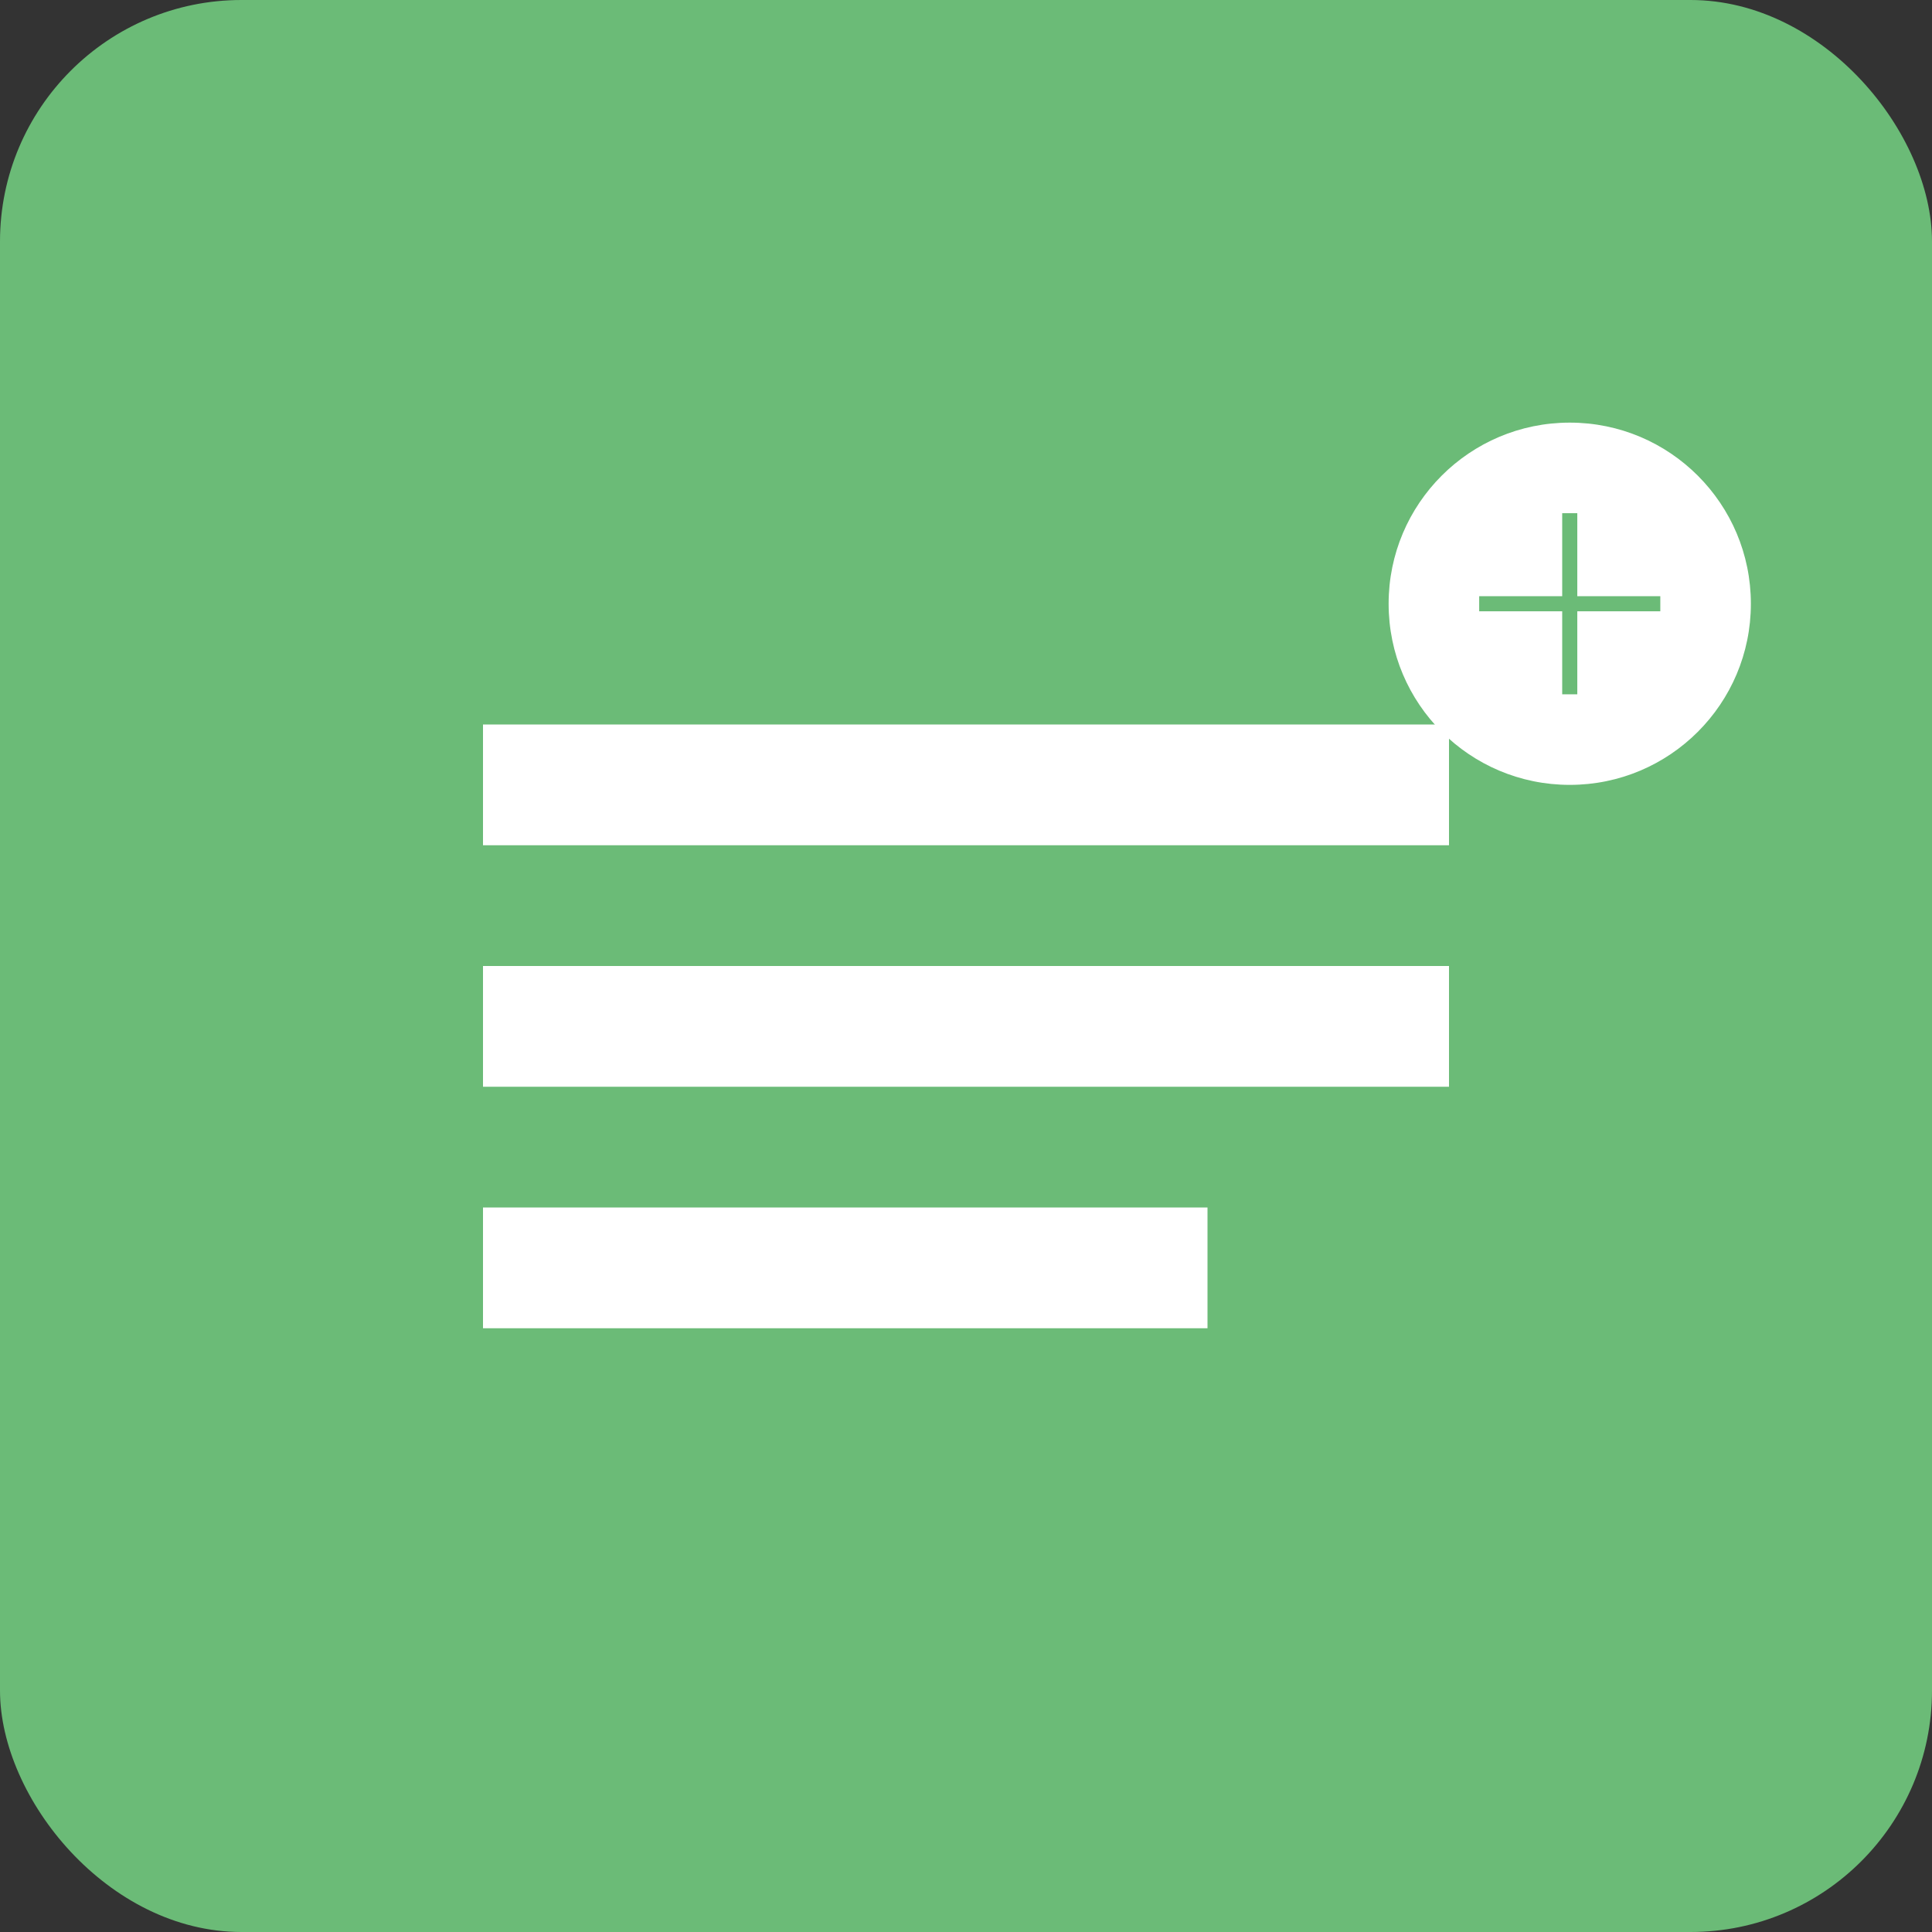
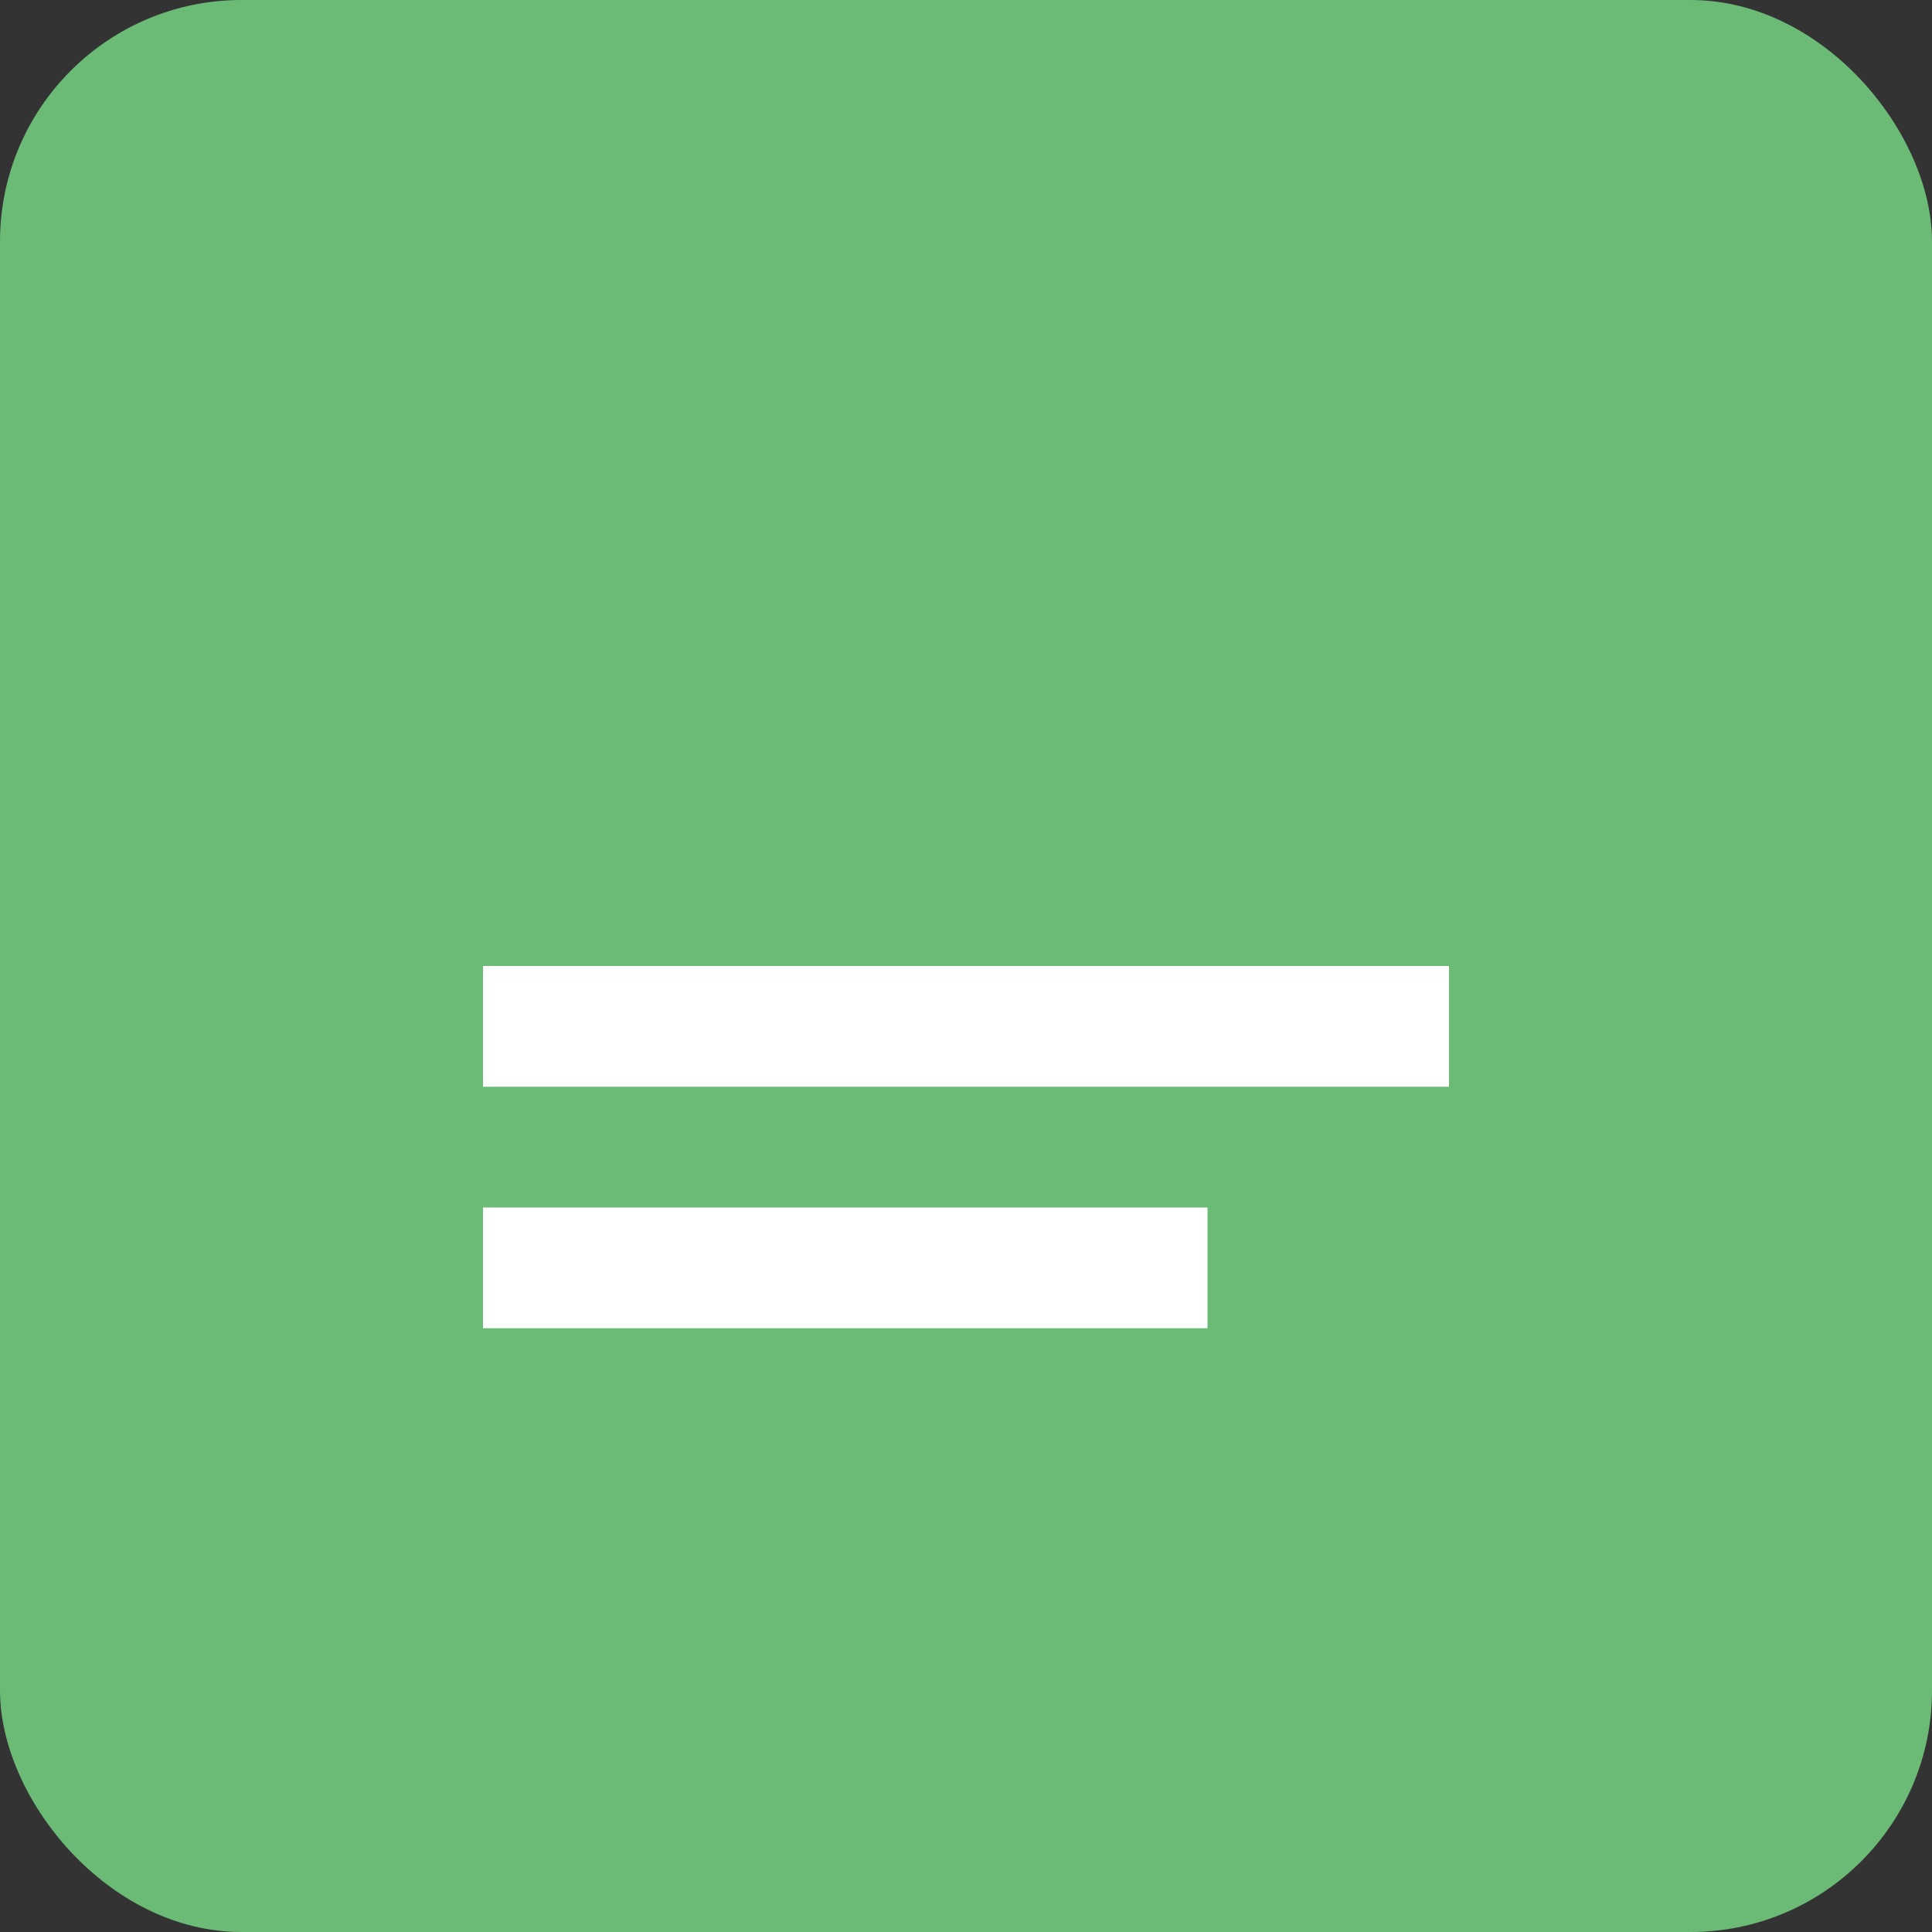
<svg xmlns="http://www.w3.org/2000/svg" viewBox="0 0 256 256" fill="#6BBB77">
  <rect x="0" y="0" width="256" height="256" fill="#333333" stroke="none" />
  <rect width="256" height="256" rx="32" fill="#6BBB77" />
-   <path d="M64 96h128v16H64zm0 32h128v16H64zm0 32h96v16H64z" fill="white" />
-   <circle cx="208" cy="80" r="24" fill="white" />
+   <path d="M64 96v16H64zm0 32h128v16H64zm0 32h96v16H64z" fill="white" />
  <path d="M208 68v24m-12-12h24" stroke="#6BBB77" stroke-width="2" />
</svg>